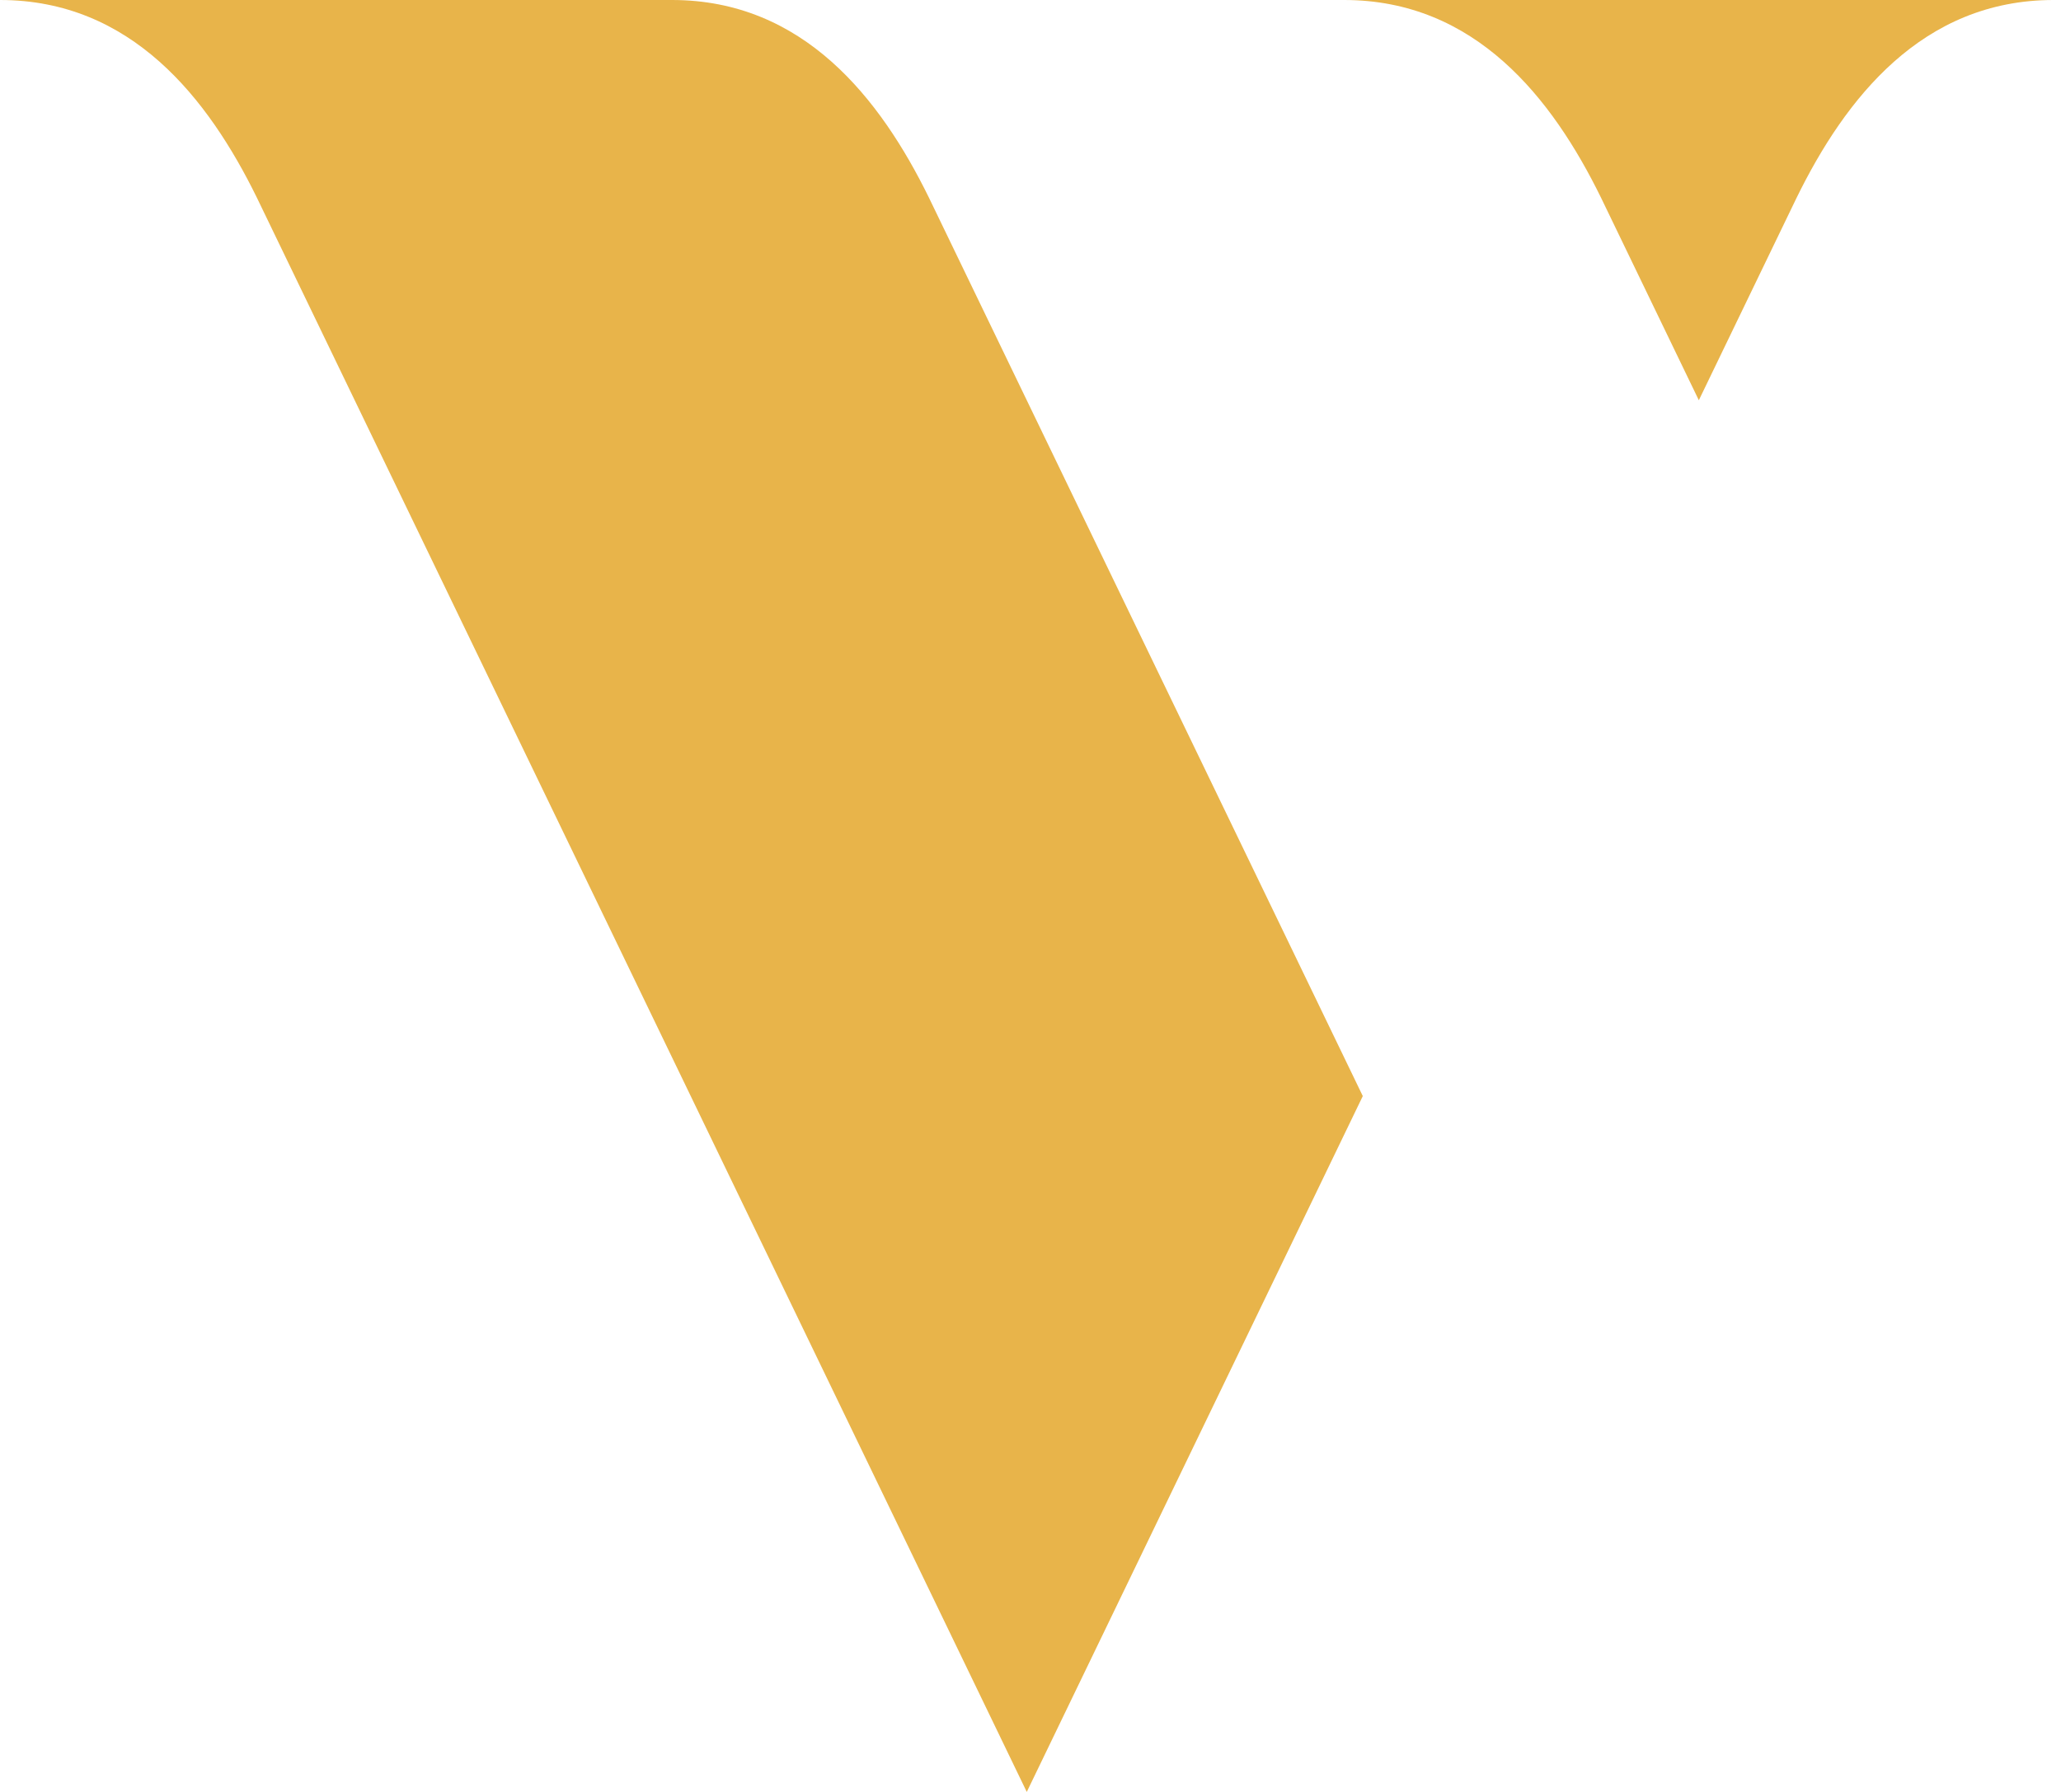
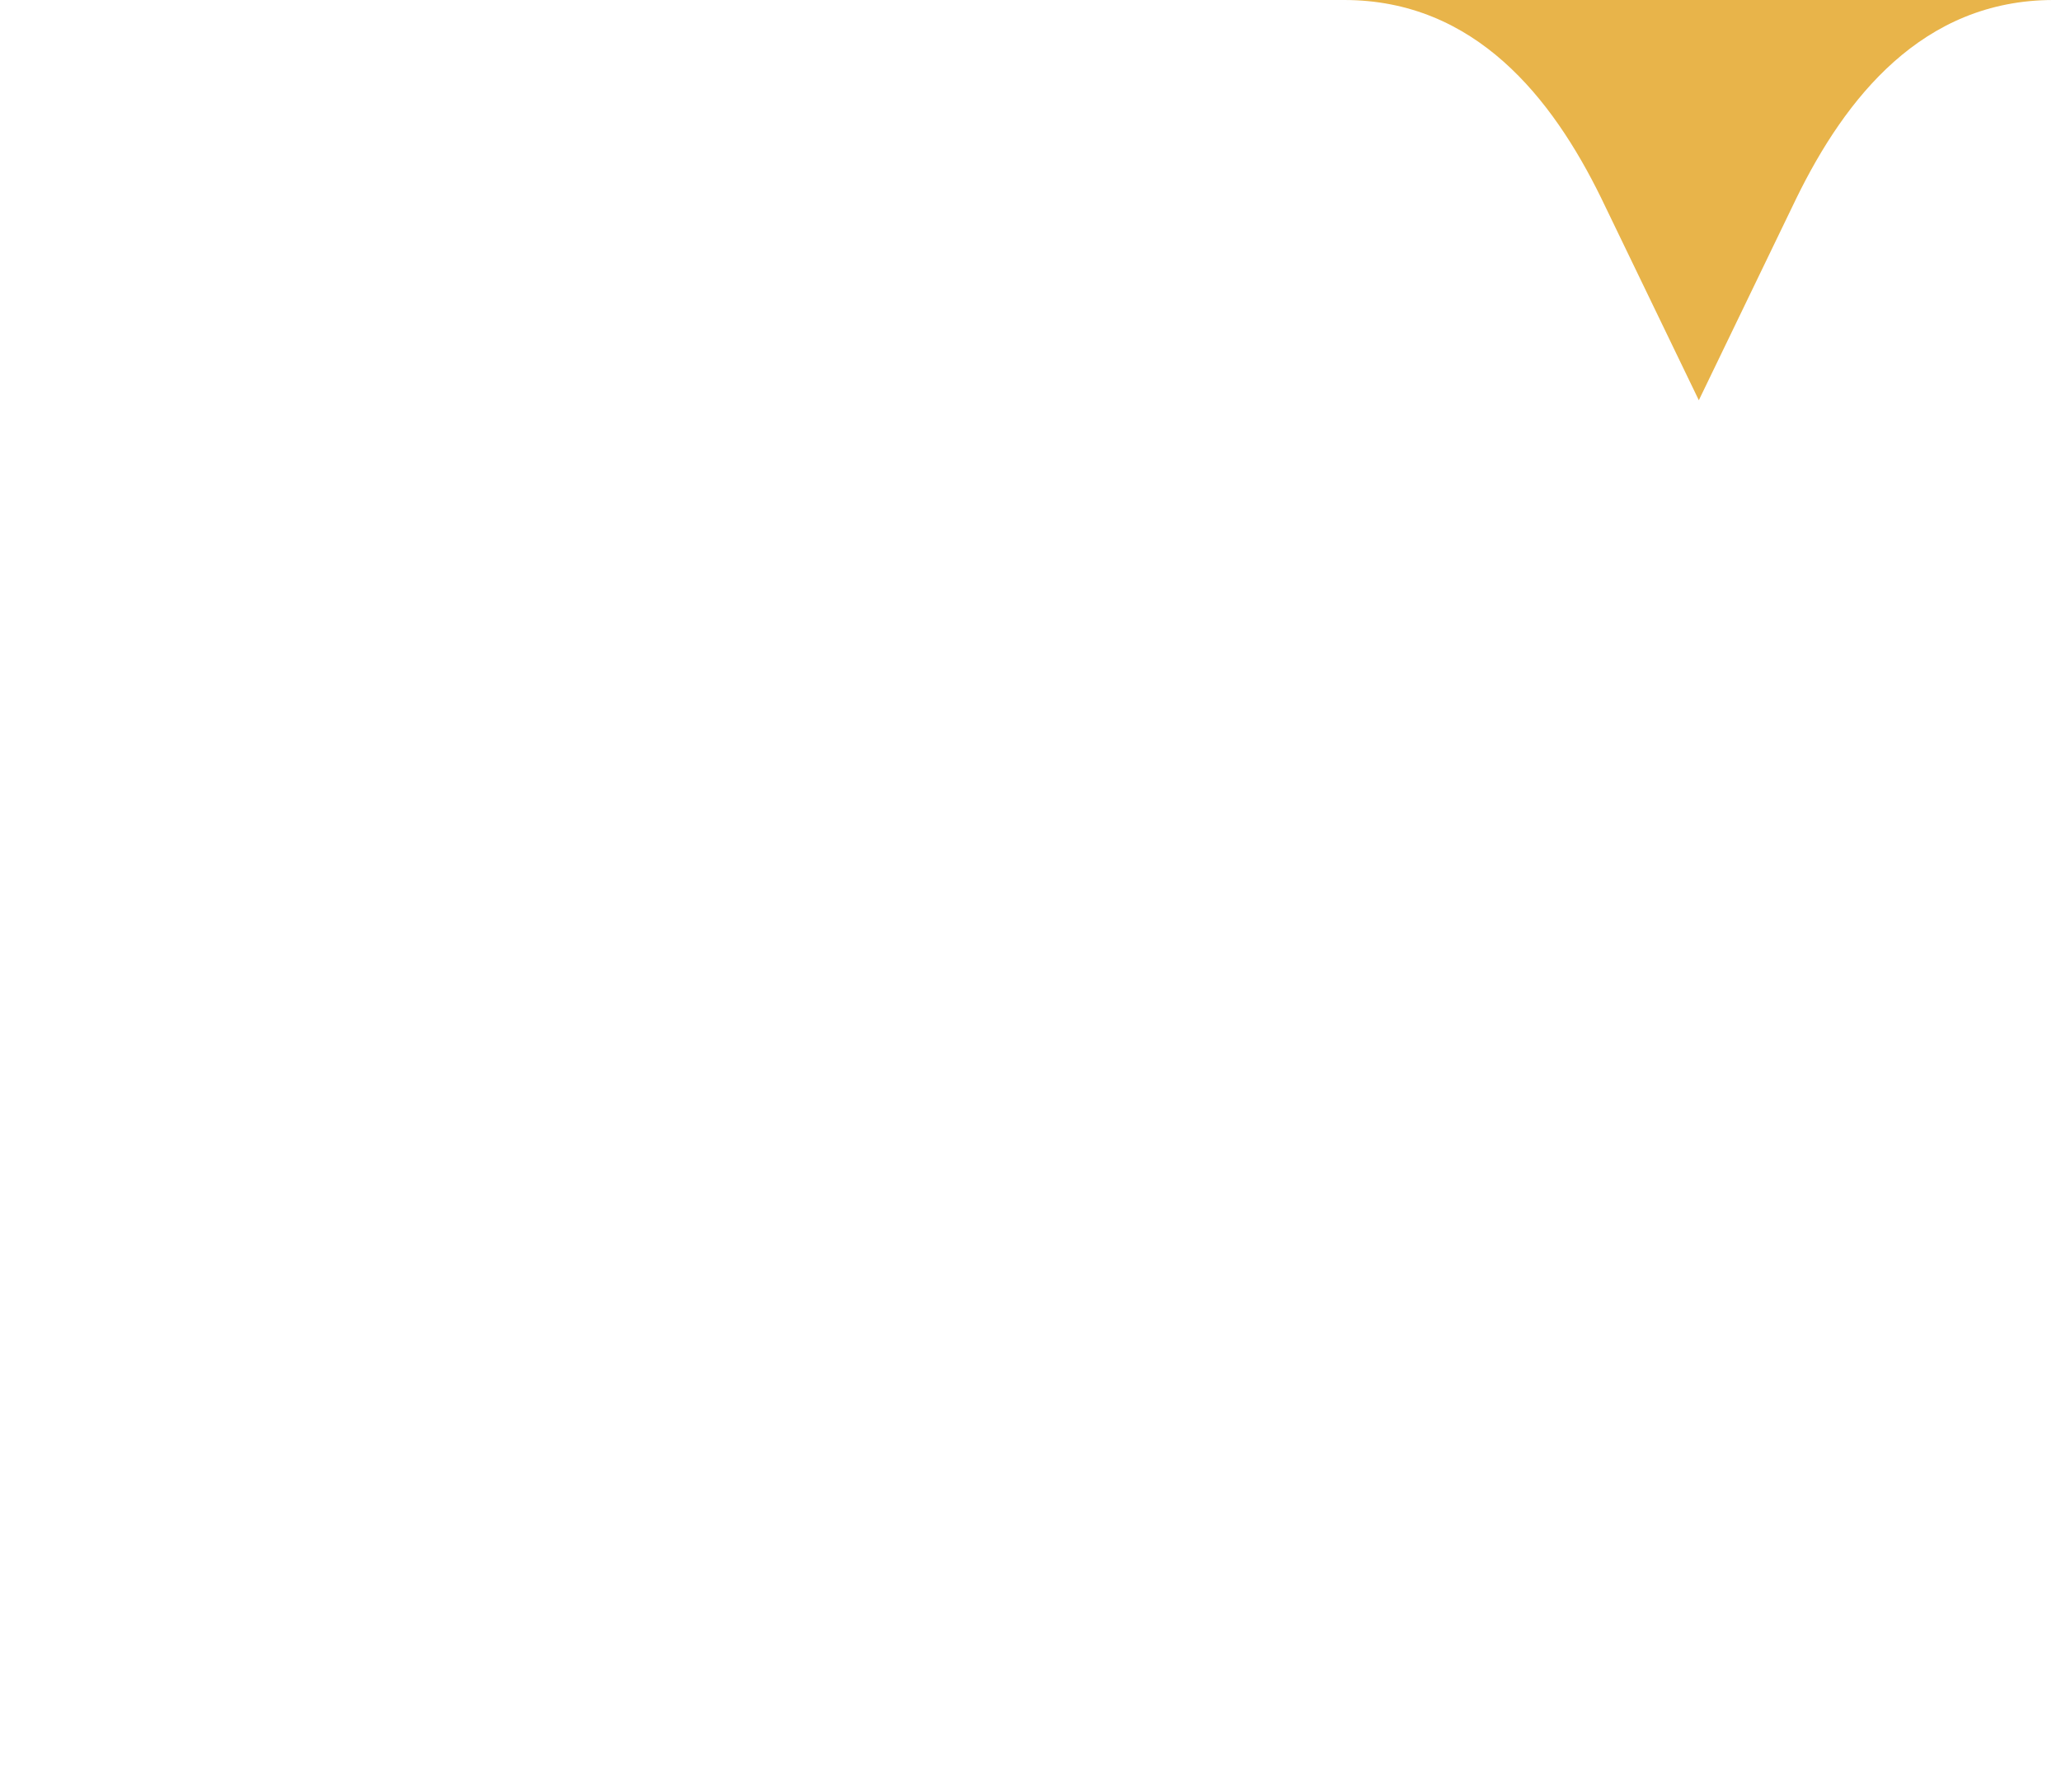
<svg xmlns="http://www.w3.org/2000/svg" width="138" height="120" viewBox="0 0 138 120" fill="none">
-   <path d="M0 0H45C53.792 0 58.943 6.591 62.205 13.248L91.25 73.401L68.75 120L17.205 13.248C13.943 6.591 8.793 0 0 0Z" fill="#E8B44A" />
-   <path d="M90 0H137.5C128.708 0 123.557 6.591 120.295 13.248L113.75 26.803L107.205 13.248C103.943 6.591 98.793 0 90 0Z" fill="#E8B44A" />
+   <path d="M90 0H137.5C128.708 0 123.557 6.591 120.295 13.248L113.75 26.803L107.205 13.248C103.943 6.591 98.793 0 90 0" fill="#E8B44A" />
</svg>